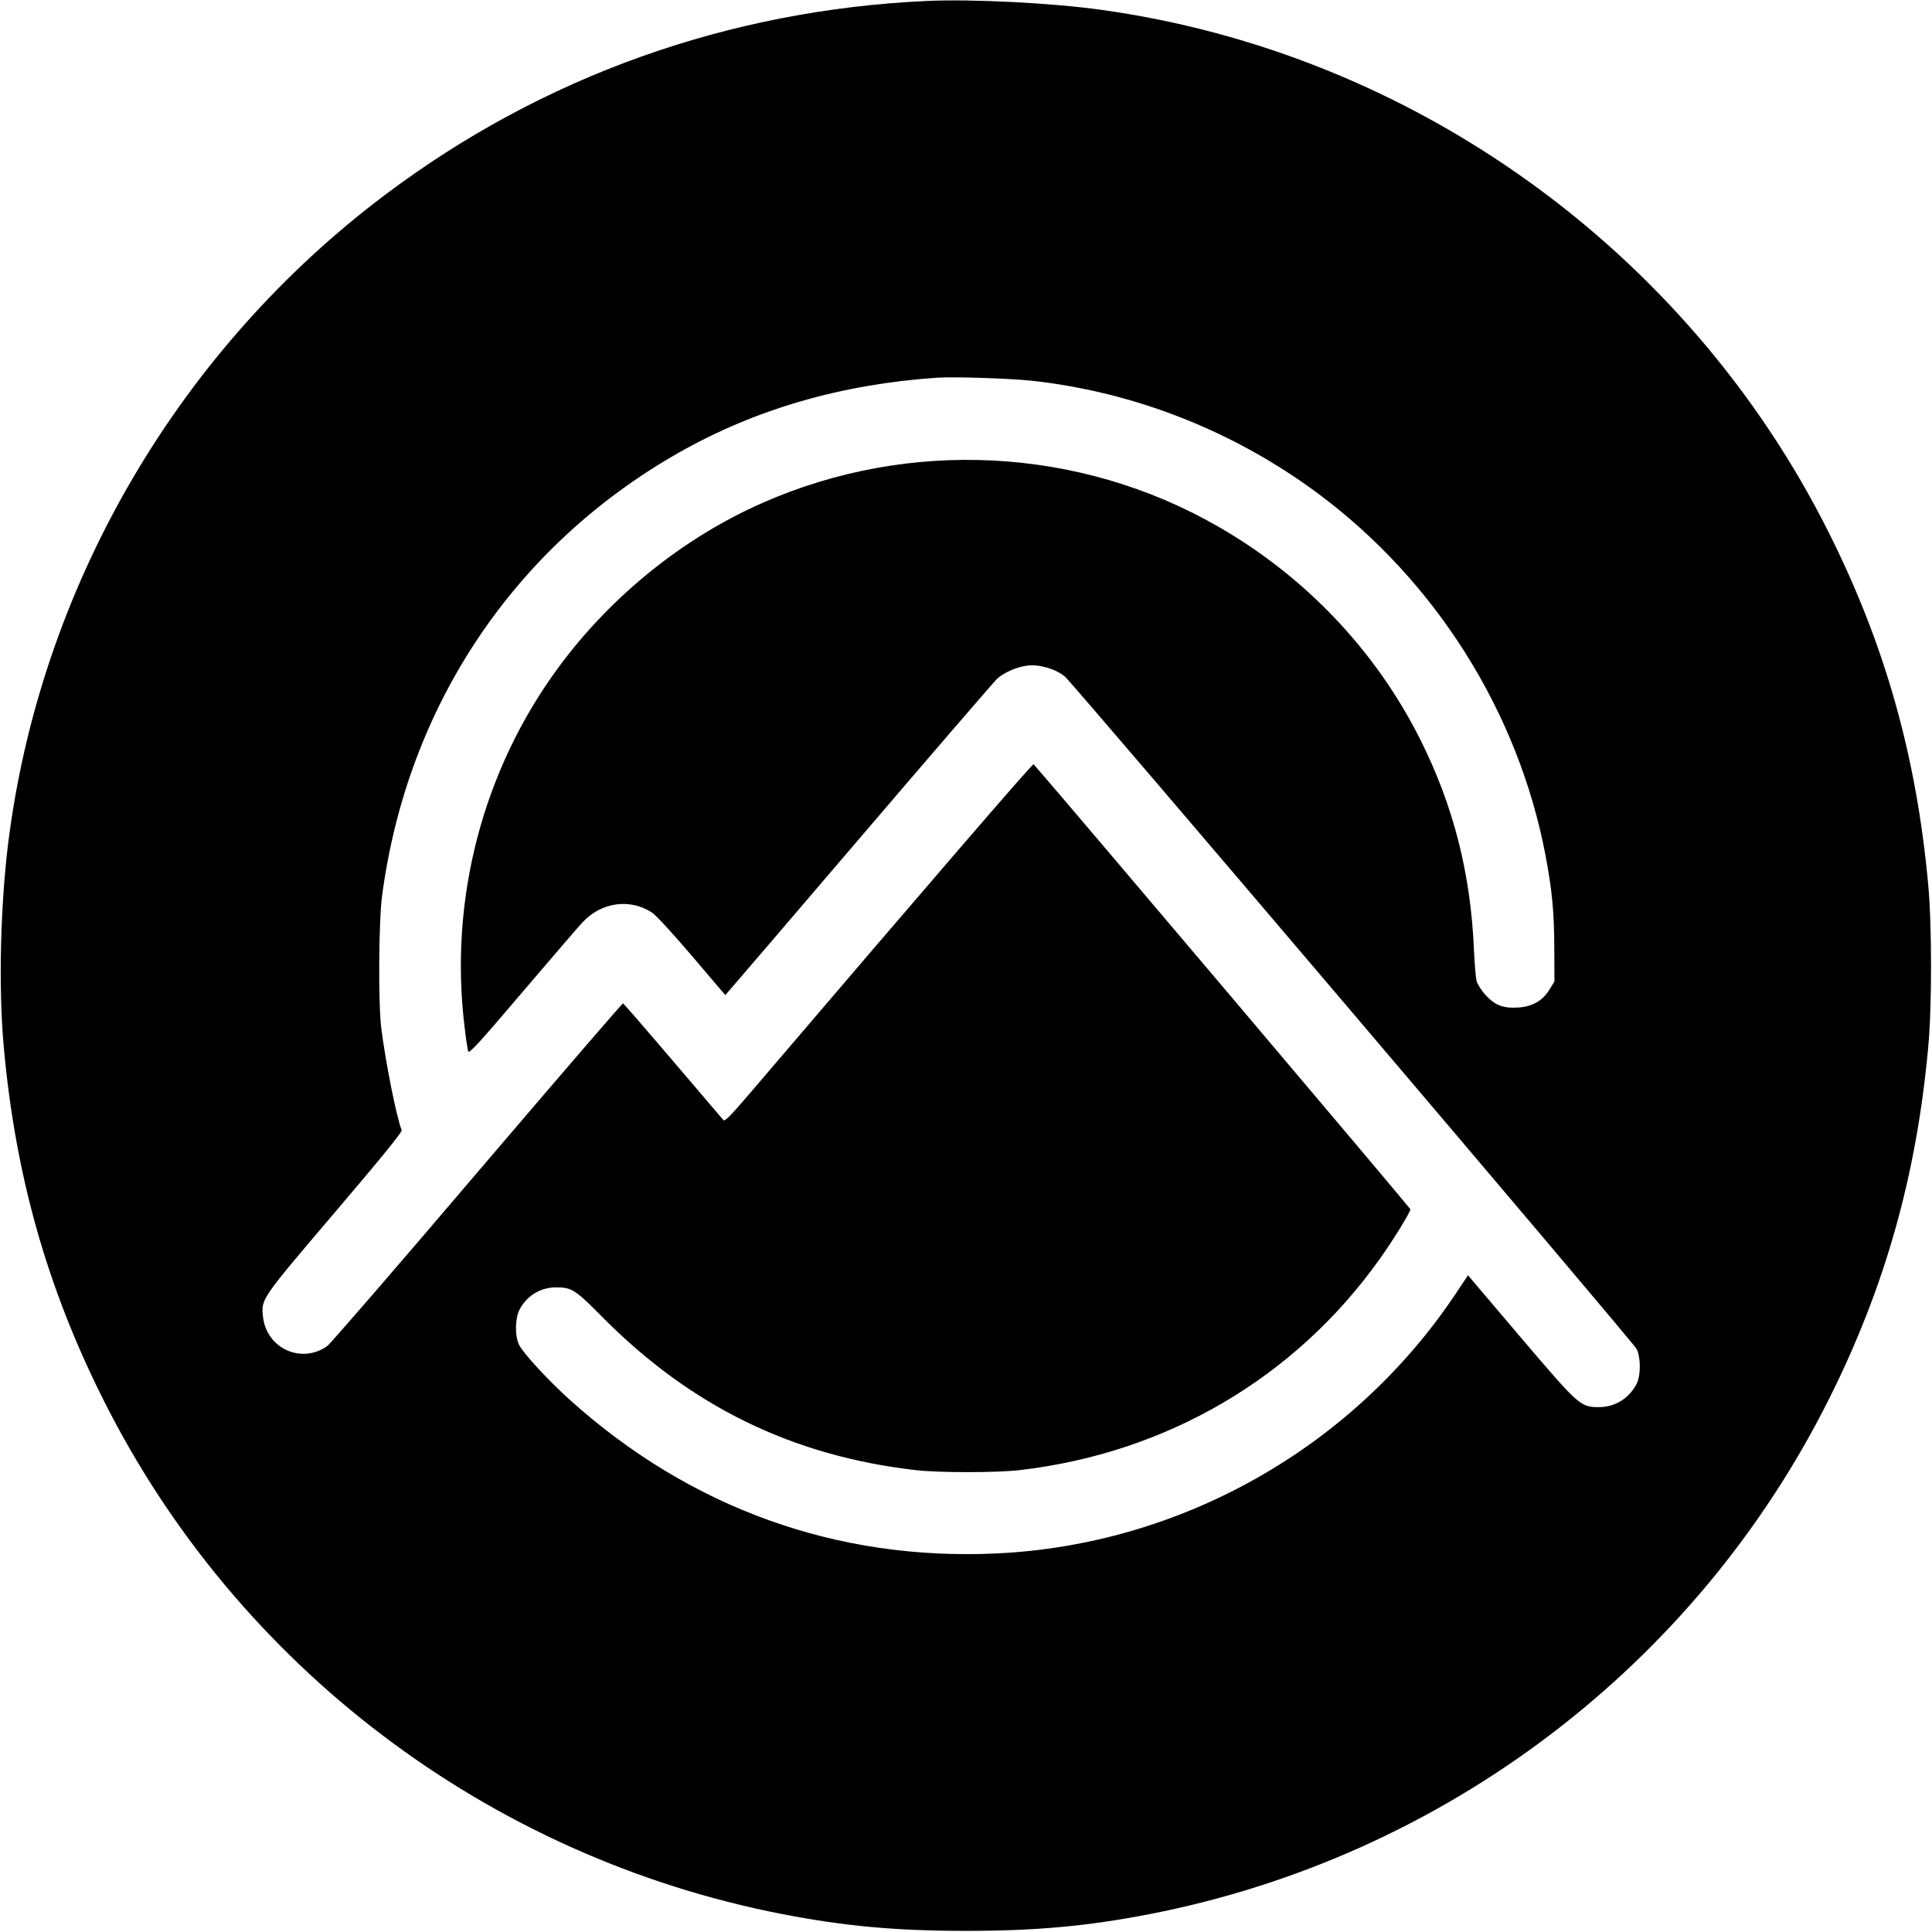
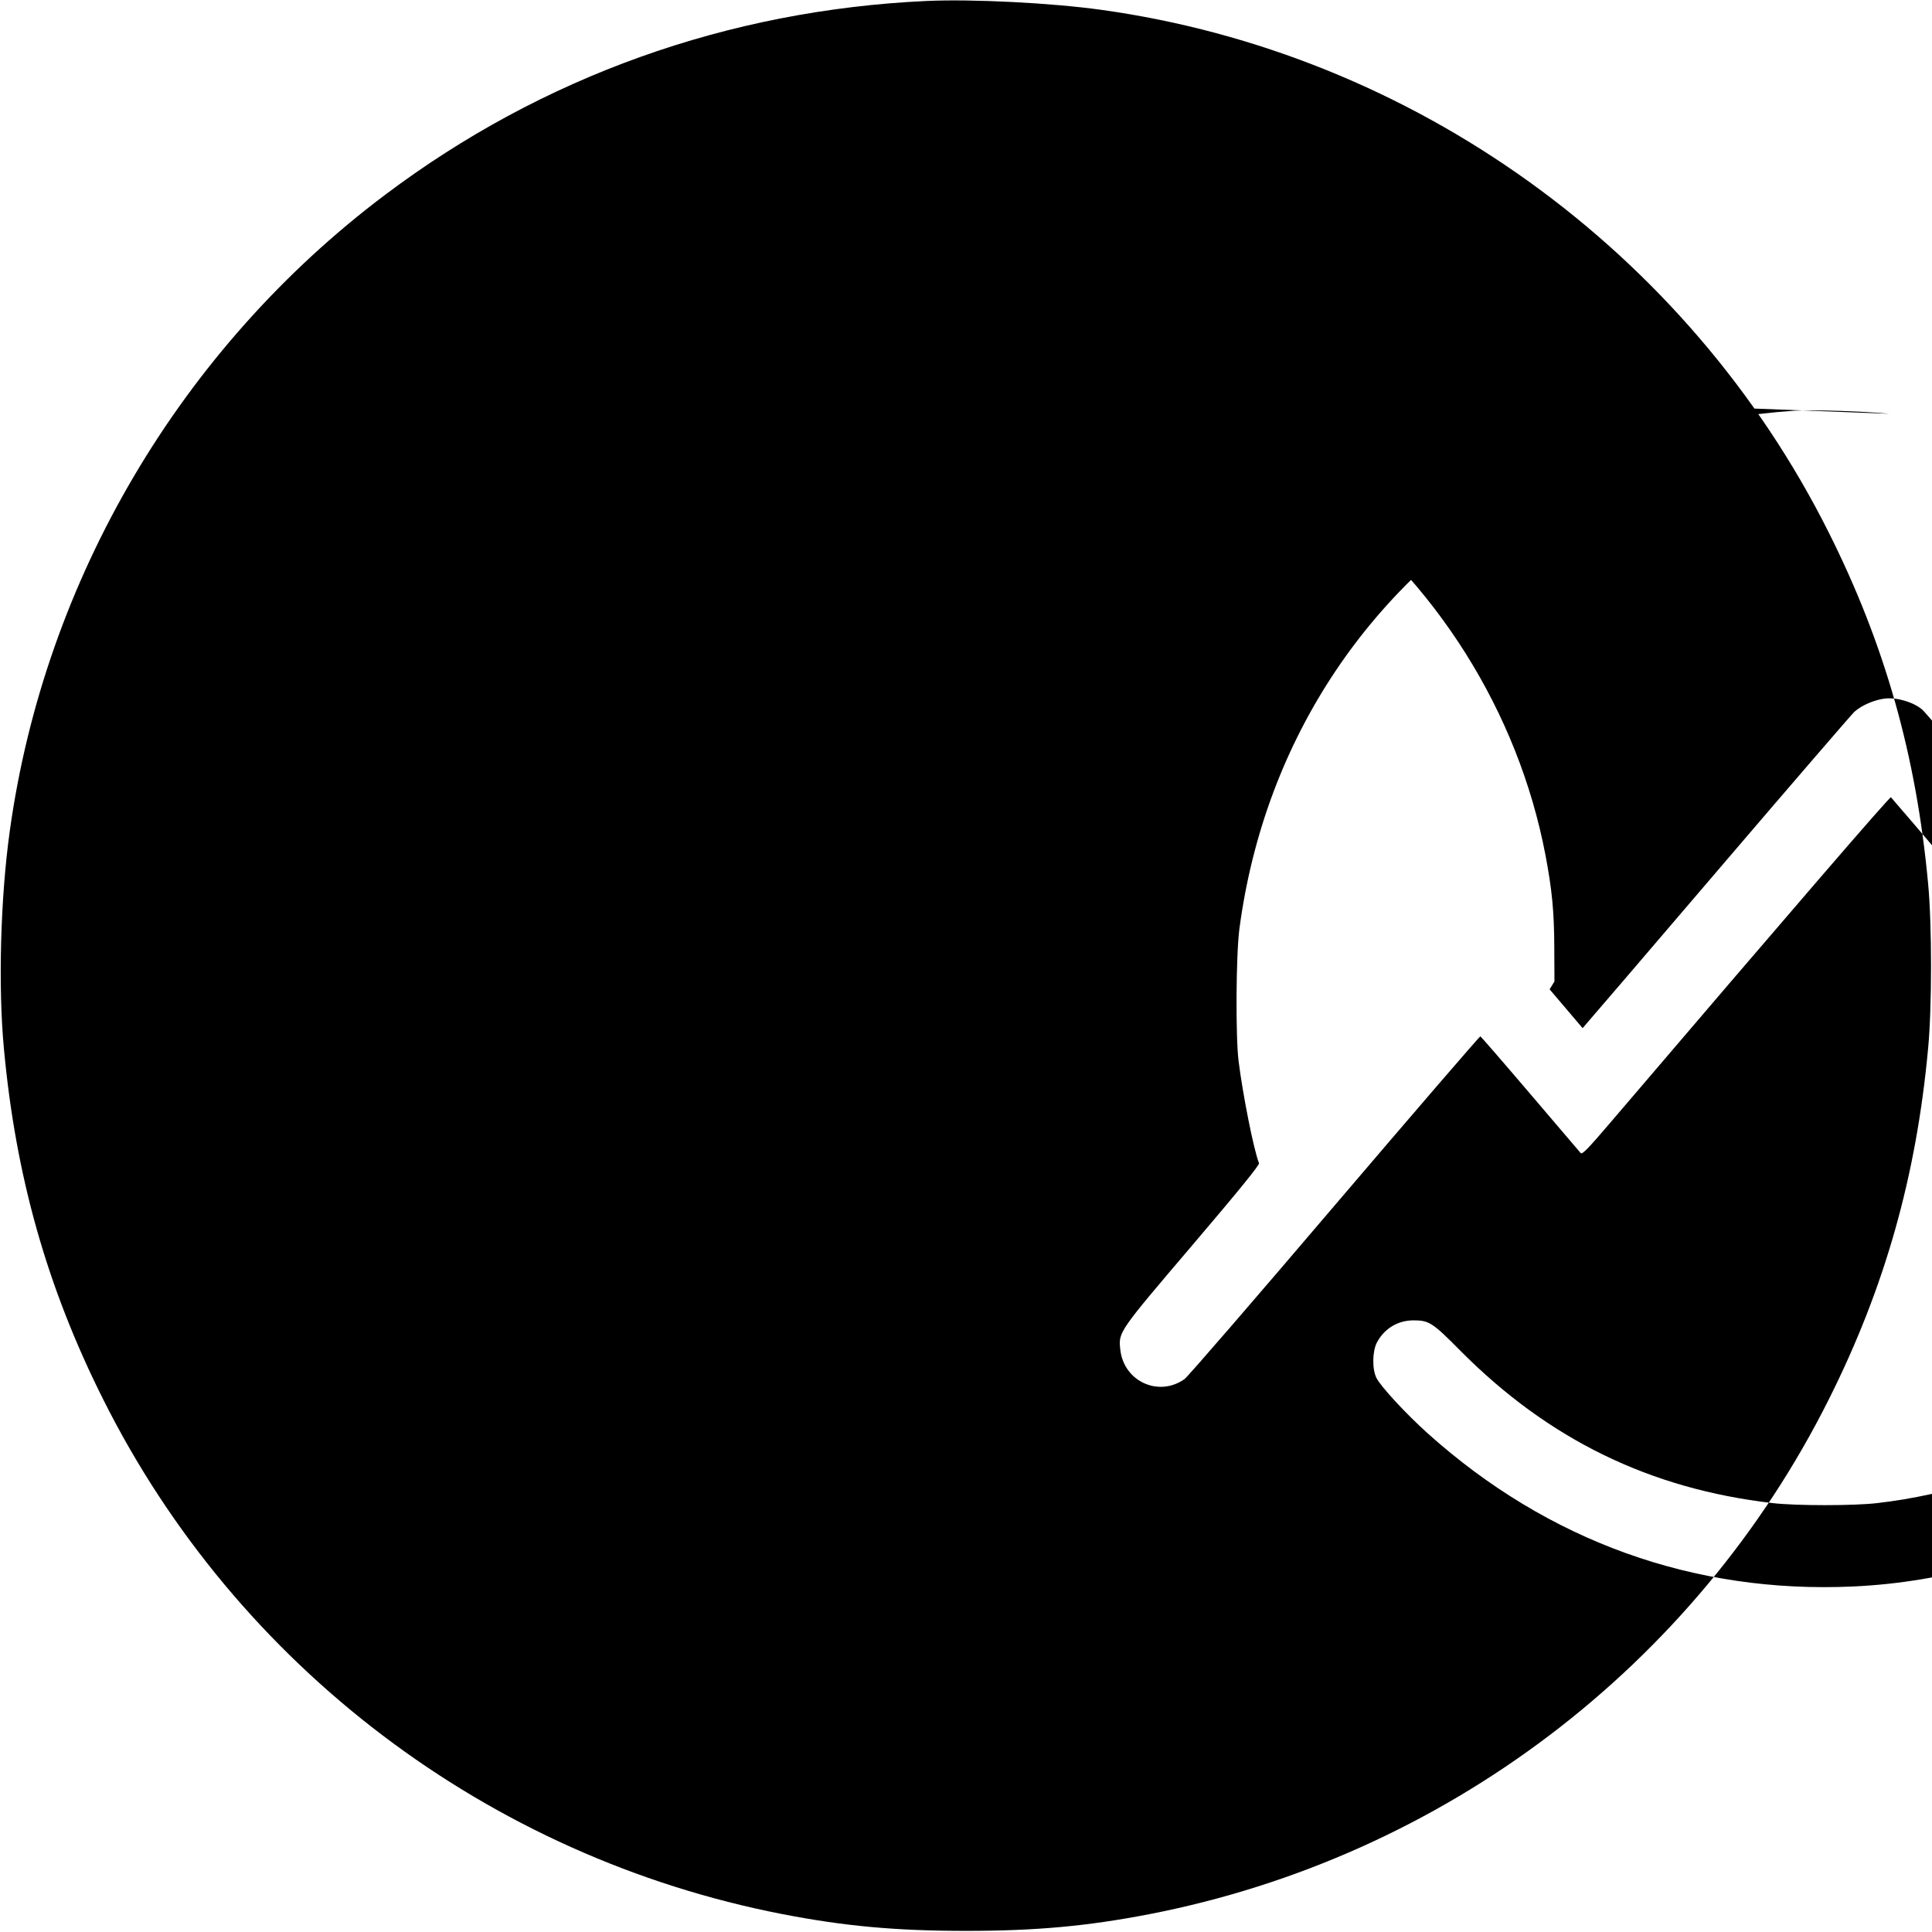
<svg xmlns="http://www.w3.org/2000/svg" version="1.0" width="1200pt" height="1200pt" viewBox="0 0 1200 1200" preserveAspectRatio="xMidYMid meet">
  <g transform="translate(0,1200) scale(0.1,-0.1)" fill="#000000" stroke="none">
-     <path d="M5755 11994 c-1235 -57 -2388 -470 -3363 -1204 -1267 -953 -2114 -2388 -2331 -3950 -58 -413 -73 -966 -37 -1350 73 -795 268 -1486 617 -2182 830 -1658 2393 -2842 4219 -3197 387 -75 706 -104 1140 -104 434 0 753 29 1140 104 1826 355 3389 1539 4219 3197 349 696 544 1388 617 2182 24 254 24 766 0 1020 -73 794 -268 1486 -617 2182 -877 1752 -2583 2978 -4519 3247 -309 43 -801 68 -1085 55z m655 -2359 c638 -70 1255 -313 1776 -700 731 -543 1243 -1356 1413 -2245 41 -217 54 -350 55 -571 l1 -215 -30 -49 c-44 -72 -108 -108 -197 -113 -93 -6 -144 15 -203 80 -24 27 -49 66 -54 86 -5 21 -12 107 -16 192 -20 474 -127 894 -332 1304 -276 552 -715 1015 -1258 1326 -859 494 -1917 549 -2830 146 -490 -216 -937 -576 -1263 -1017 -473 -640 -684 -1445 -586 -2241 8 -72 19 -139 22 -149 6 -15 73 58 332 363 179 210 348 407 377 438 117 127 296 152 434 61 26 -18 127 -128 249 -271 l205 -241 24 28 c14 15 387 451 829 968 442 517 818 953 835 969 45 40 123 74 189 82 75 9 178 -22 233 -69 55 -47 3525 -4129 3550 -4175 26 -50 27 -162 2 -214 -46 -92 -133 -147 -233 -148 -118 0 -123 4 -490 435 l-326 384 -78 -117 c-639 -956 -1708 -1559 -2856 -1611 -987 -45 -1894 281 -2640 950 -136 122 -293 292 -320 346 -27 55 -25 165 3 219 46 87 130 138 228 138 96 0 118 -14 290 -188 548 -552 1178 -859 1940 -947 142 -17 508 -17 650 0 911 106 1707 572 2231 1306 84 117 194 295 194 314 0 8 -2203 2610 -2340 2764 -6 7 -622 -708 -1755 -2035 -124 -145 -162 -185 -172 -175 -6 7 -147 172 -313 367 -166 195 -306 356 -310 358 -4 2 -411 -471 -905 -1050 -493 -579 -913 -1065 -933 -1079 -162 -114 -379 -13 -399 186 -11 107 -11 107 448 646 286 336 418 498 414 509 -33 83 -101 427 -127 635 -19 154 -16 659 5 820 156 1180 821 2173 1844 2754 477 270 1007 424 1603 465 109 7 448 -4 590 -19z" />
+     <path d="M5755 11994 c-1235 -57 -2388 -470 -3363 -1204 -1267 -953 -2114 -2388 -2331 -3950 -58 -413 -73 -966 -37 -1350 73 -795 268 -1486 617 -2182 830 -1658 2393 -2842 4219 -3197 387 -75 706 -104 1140 -104 434 0 753 29 1140 104 1826 355 3389 1539 4219 3197 349 696 544 1388 617 2182 24 254 24 766 0 1020 -73 794 -268 1486 -617 2182 -877 1752 -2583 2978 -4519 3247 -309 43 -801 68 -1085 55z m655 -2359 c638 -70 1255 -313 1776 -700 731 -543 1243 -1356 1413 -2245 41 -217 54 -350 55 -571 l1 -215 -30 -49 l205 -241 24 28 c14 15 387 451 829 968 442 517 818 953 835 969 45 40 123 74 189 82 75 9 178 -22 233 -69 55 -47 3525 -4129 3550 -4175 26 -50 27 -162 2 -214 -46 -92 -133 -147 -233 -148 -118 0 -123 4 -490 435 l-326 384 -78 -117 c-639 -956 -1708 -1559 -2856 -1611 -987 -45 -1894 281 -2640 950 -136 122 -293 292 -320 346 -27 55 -25 165 3 219 46 87 130 138 228 138 96 0 118 -14 290 -188 548 -552 1178 -859 1940 -947 142 -17 508 -17 650 0 911 106 1707 572 2231 1306 84 117 194 295 194 314 0 8 -2203 2610 -2340 2764 -6 7 -622 -708 -1755 -2035 -124 -145 -162 -185 -172 -175 -6 7 -147 172 -313 367 -166 195 -306 356 -310 358 -4 2 -411 -471 -905 -1050 -493 -579 -913 -1065 -933 -1079 -162 -114 -379 -13 -399 186 -11 107 -11 107 448 646 286 336 418 498 414 509 -33 83 -101 427 -127 635 -19 154 -16 659 5 820 156 1180 821 2173 1844 2754 477 270 1007 424 1603 465 109 7 448 -4 590 -19z" />
  </g>
</svg>